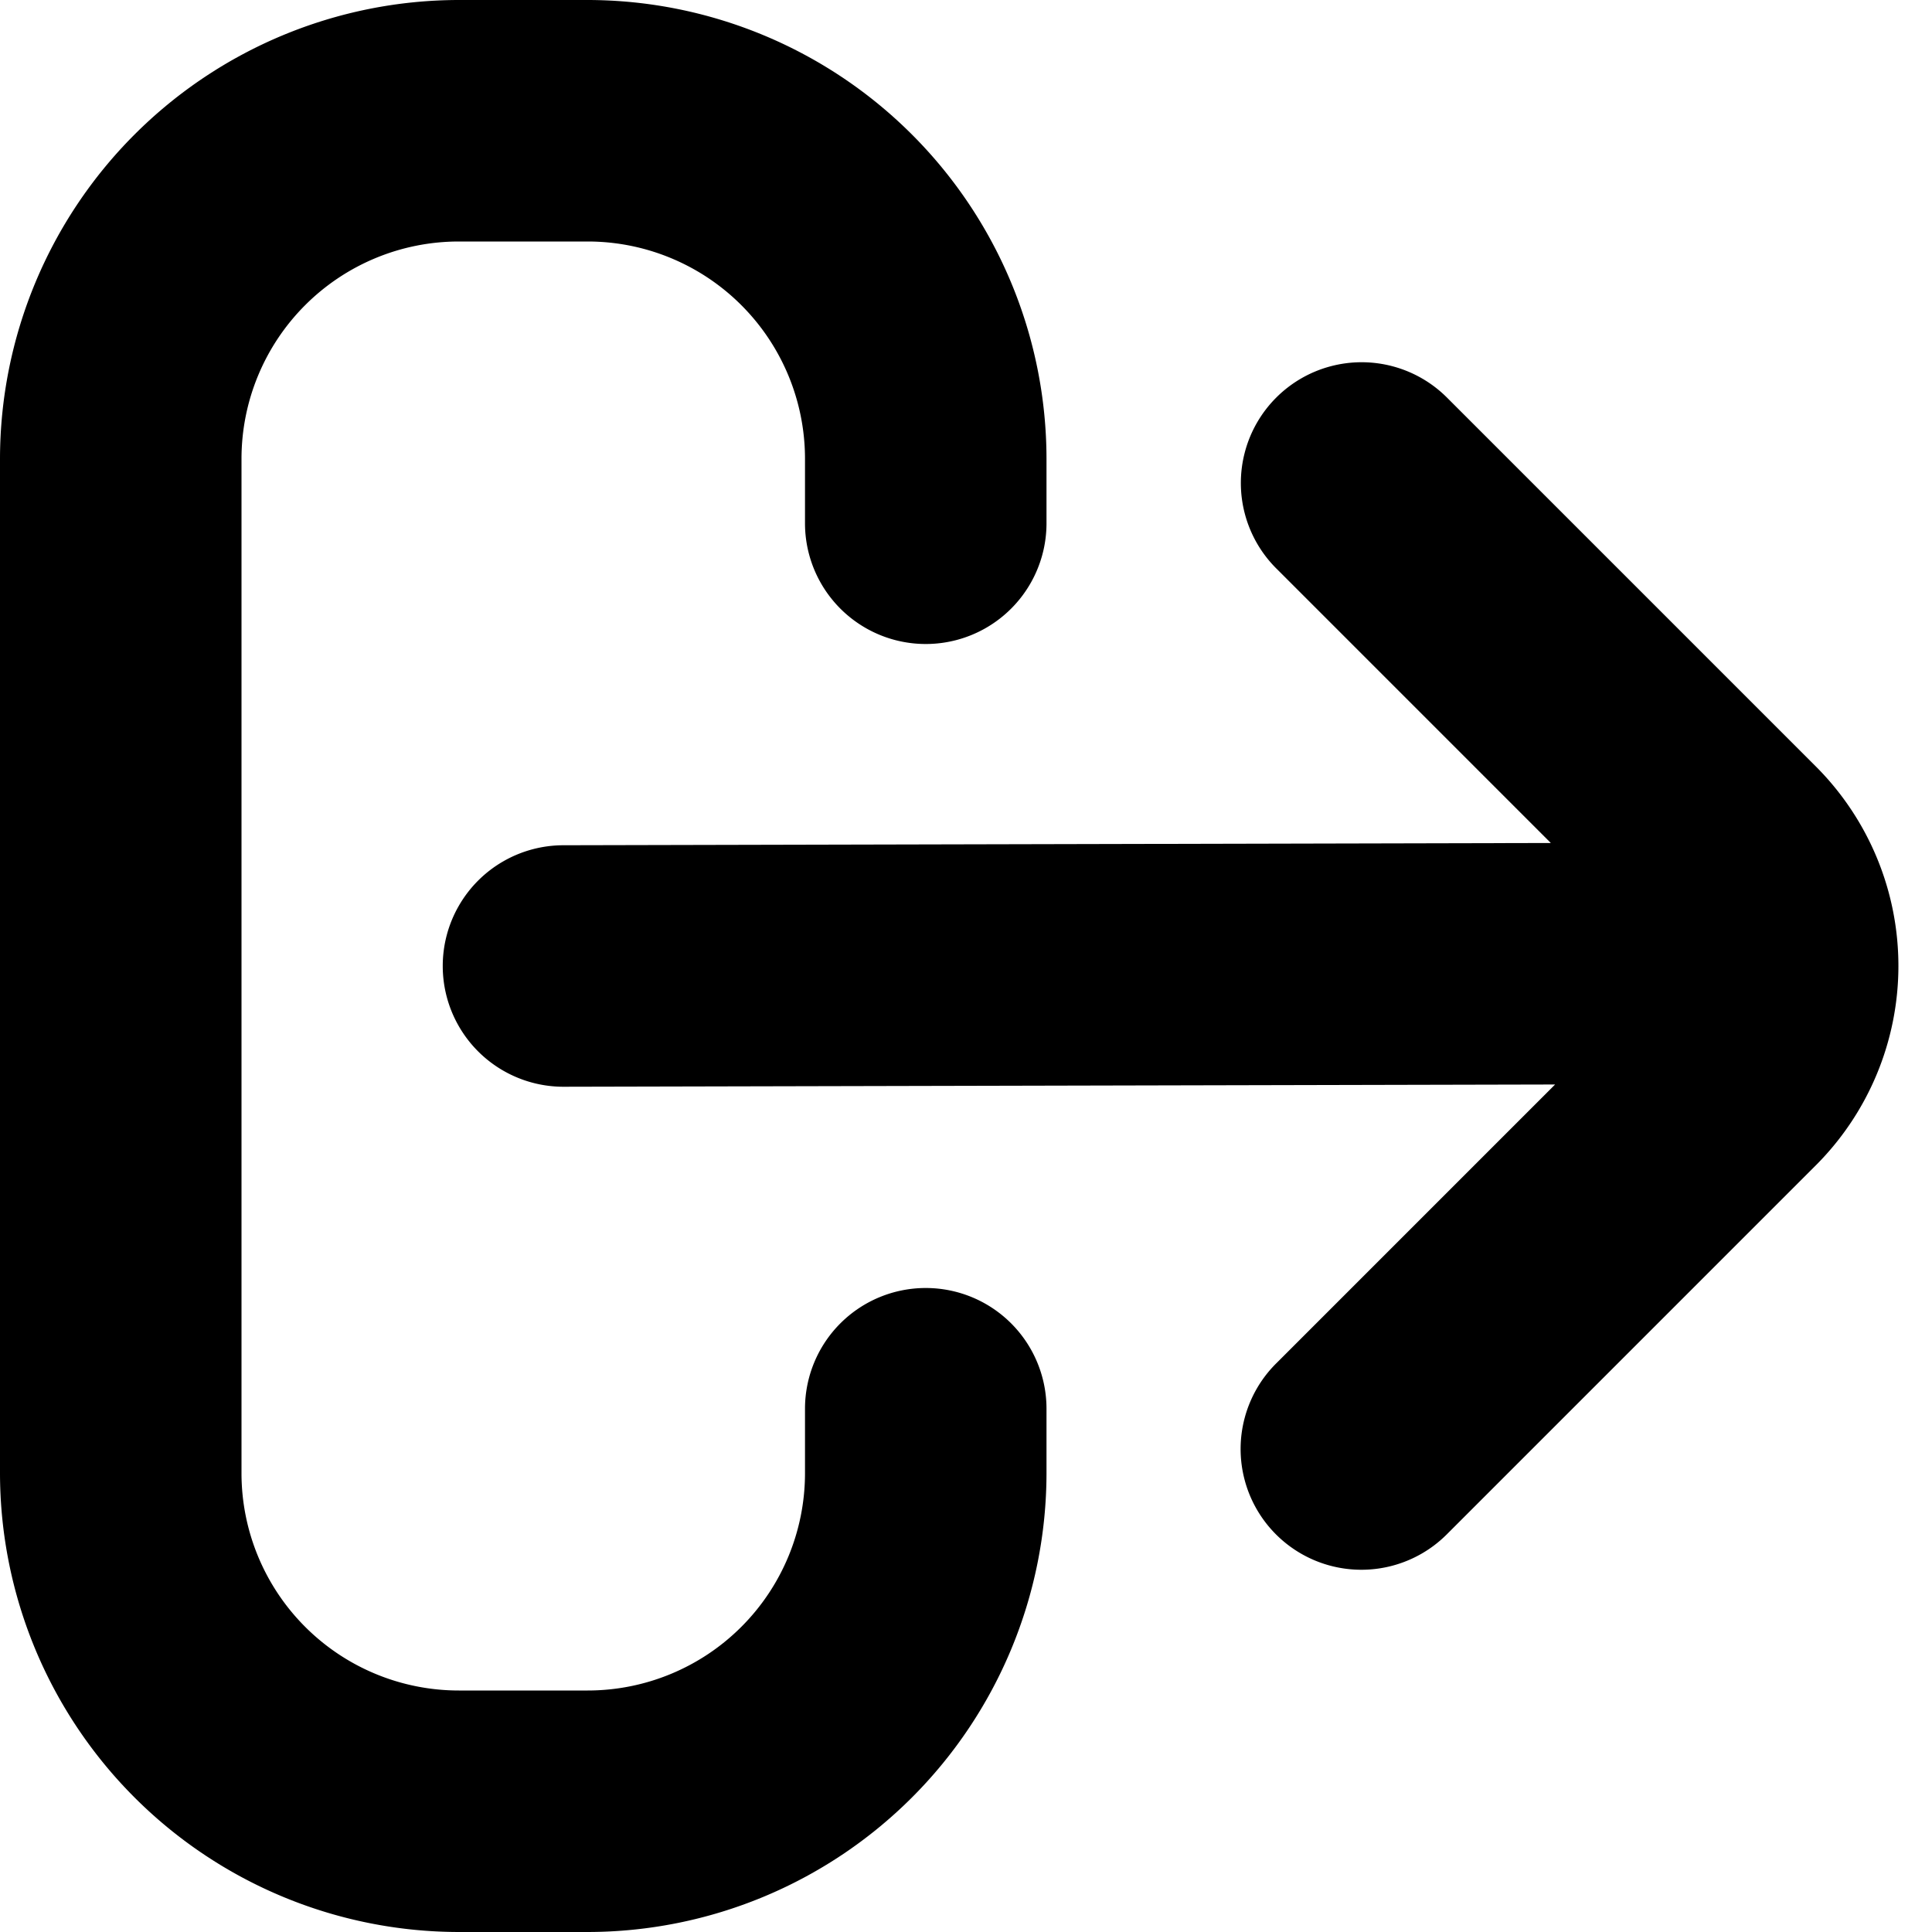
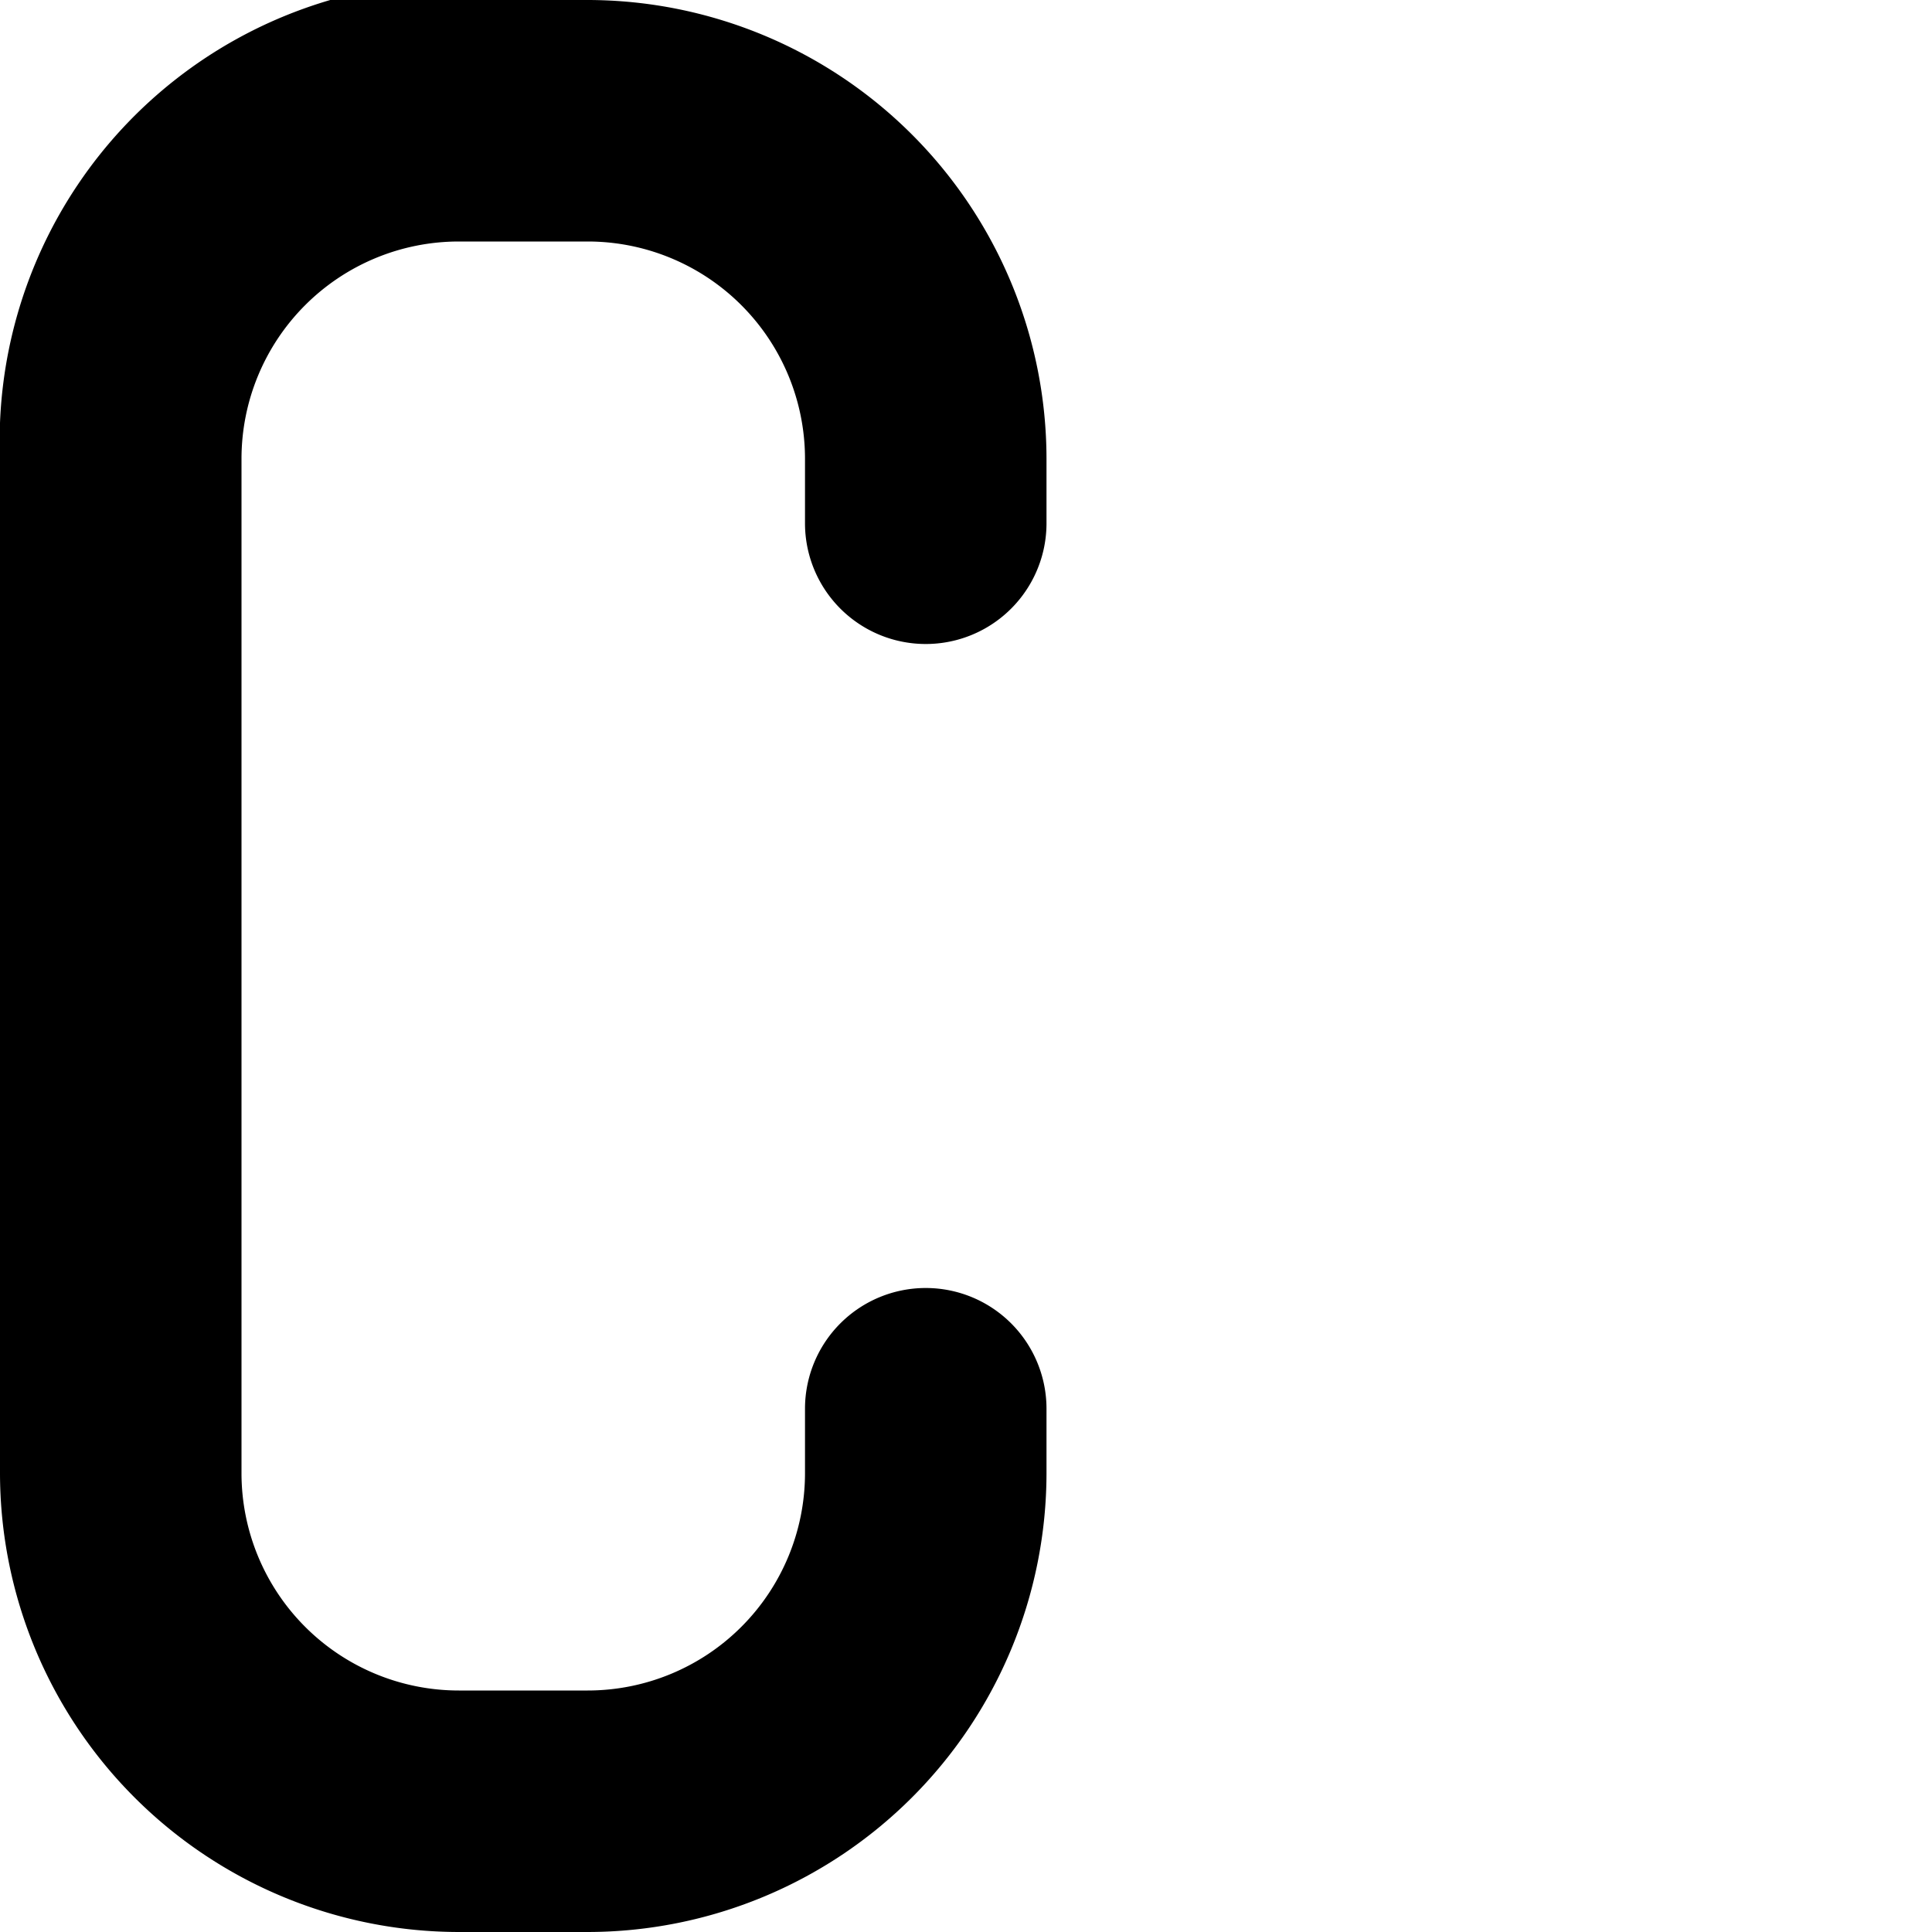
<svg xmlns="http://www.w3.org/2000/svg" id="Layer_1" data-name="Layer 1" viewBox="0 0 24 24" width="512" height="512">
-   <path d="M11.5,16A1.5,1.5,0,0,0,10,17.5v.8A2.7,2.7,0,0,1,7.3,21H5.7A2.7,2.7,0,0,1,3,18.3V5.7A2.7,2.7,0,0,1,5.7,3H7.3A2.7,2.7,0,0,1,10,5.7v.8a1.5,1.5,0,0,0,3,0V5.7A5.706,5.706,0,0,0,7.3,0H5.7A5.706,5.706,0,0,0,0,5.7V18.3A5.706,5.706,0,0,0,5.7,24H7.3A5.706,5.706,0,0,0,13,18.3v-.8A1.5,1.5,0,0,0,11.5,16Z" />
-   <path d="M22.561,9.525,17.975,4.939a1.5,1.5,0,0,0-2.121,2.122l3.411,3.411L7,10.5a1.5,1.5,0,0,0,0,3H7l12.318-.028-3.467,3.467a1.5,1.5,0,0,0,2.121,2.122l4.586-4.586A3.505,3.505,0,0,0,22.561,9.525Z" />
+   <path d="M11.5,16A1.5,1.5,0,0,0,10,17.5v.8A2.7,2.7,0,0,1,7.3,21H5.7A2.7,2.7,0,0,1,3,18.3V5.7A2.7,2.7,0,0,1,5.7,3H7.3A2.7,2.7,0,0,1,10,5.7v.8a1.5,1.5,0,0,0,3,0V5.7A5.706,5.706,0,0,0,7.3,0A5.706,5.706,0,0,0,0,5.7V18.3A5.706,5.706,0,0,0,5.7,24H7.3A5.706,5.706,0,0,0,13,18.3v-.8A1.5,1.5,0,0,0,11.5,16Z" />
</svg>